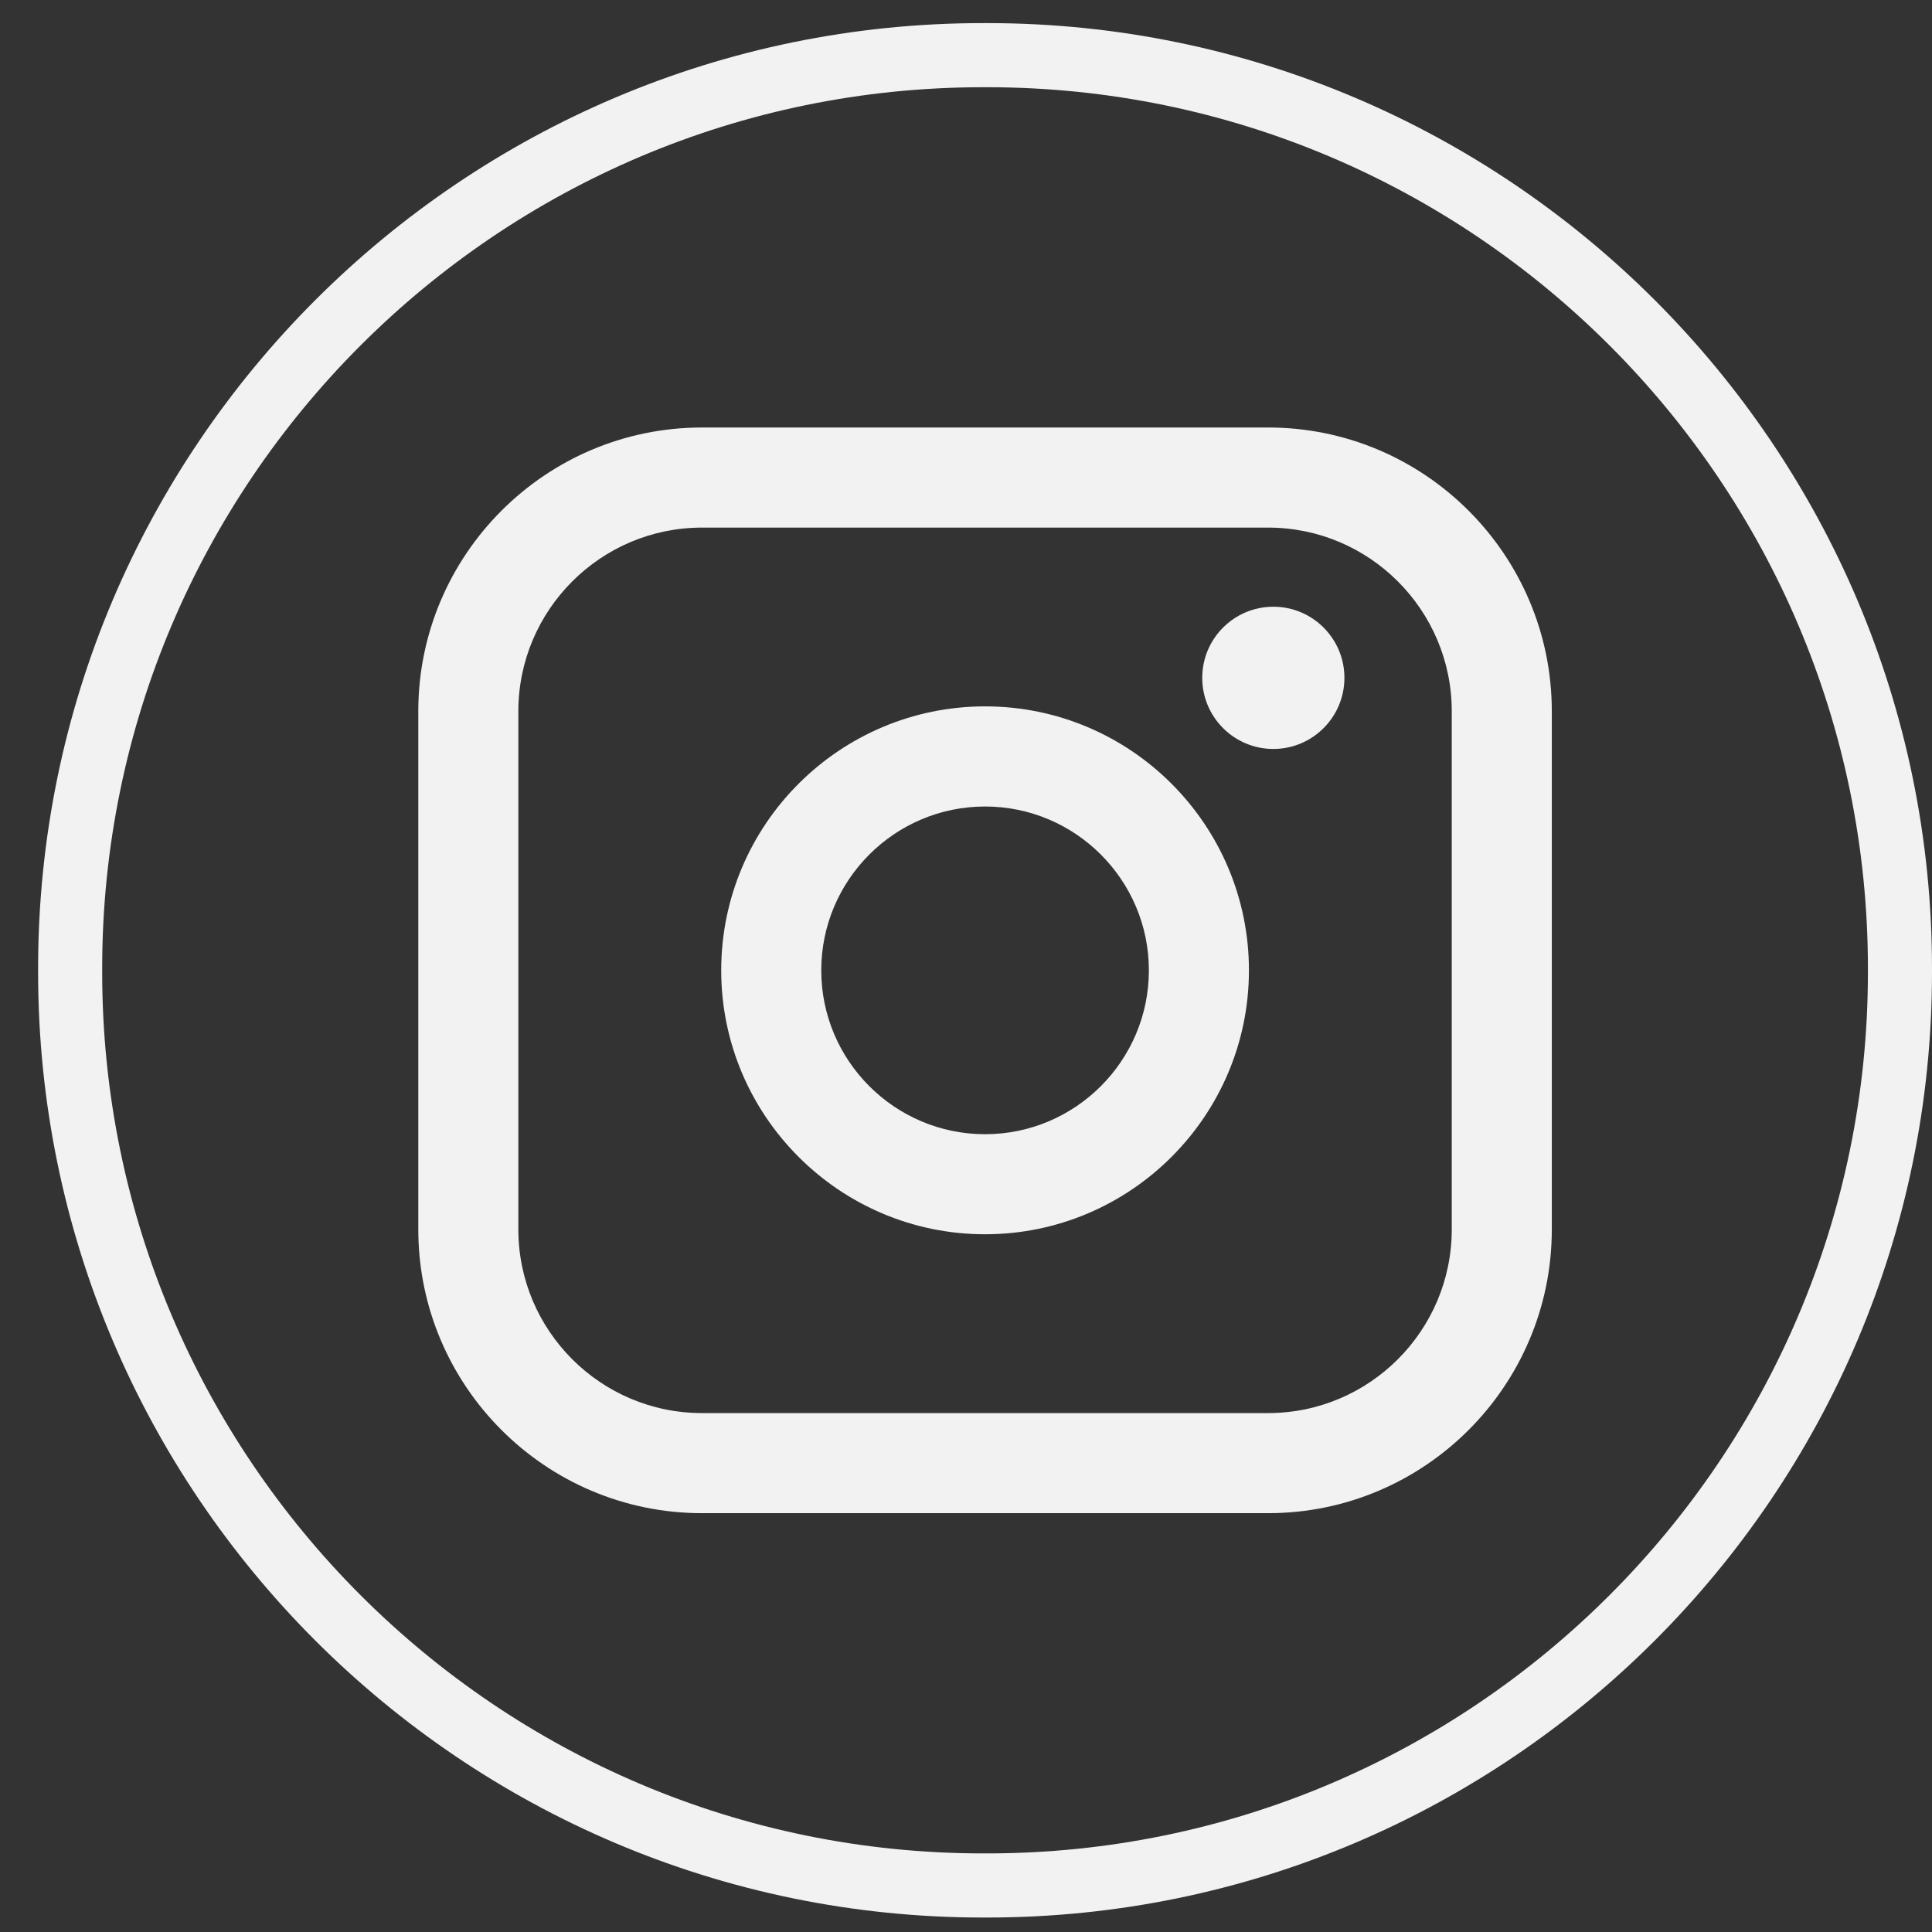
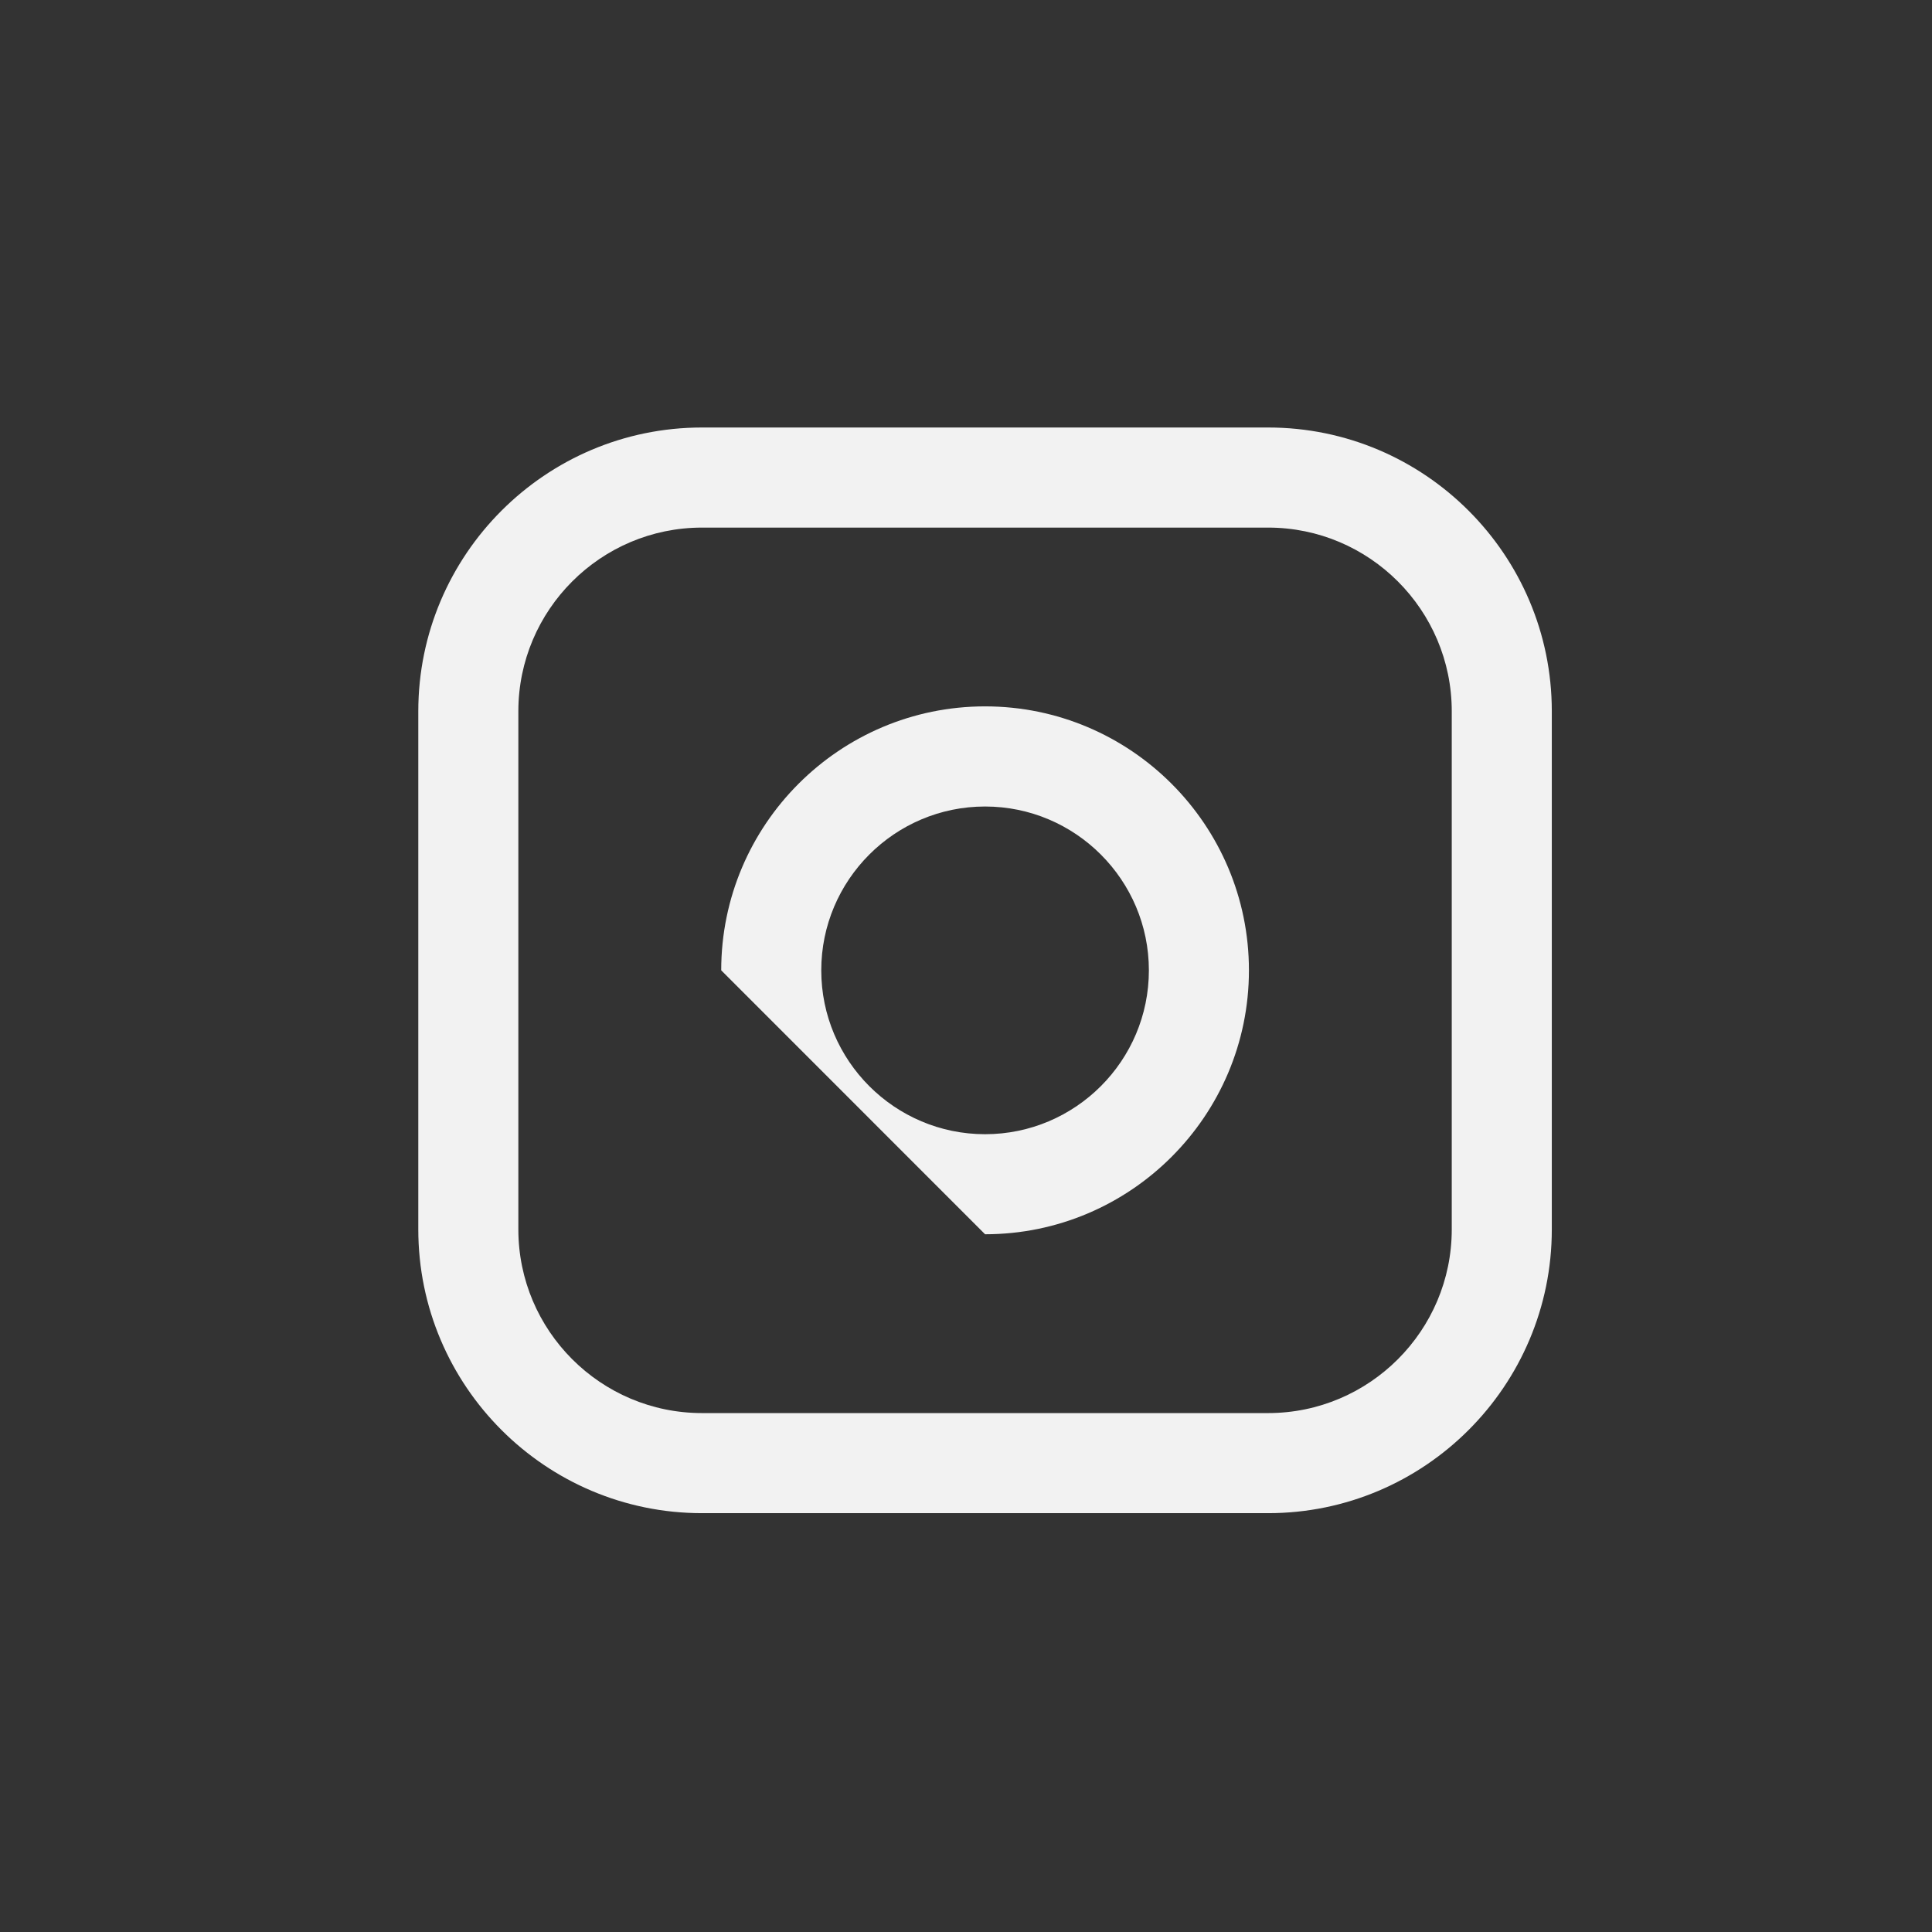
<svg xmlns="http://www.w3.org/2000/svg" width="47" height="47" viewBox="0 0 47 47" fill="none">
  <rect x="0" y="0" width="47" height="47" fill="#333333" stroke="none" />
-   <path d="M24.014 46.648H23.913C11.238 46.648 0.927 36.334 0.927 23.656V23.554C0.927 10.876 11.238 0.562 23.913 0.562H24.014C36.688 0.562 47 10.876 47 23.554V23.656C47 36.334 36.688 46.648 24.014 46.648ZM23.913 2.122C12.098 2.122 2.486 11.736 2.486 23.554V23.656C2.486 35.474 12.098 45.088 23.913 45.088H24.014C35.829 45.088 45.441 35.474 45.441 23.656V23.554C45.441 11.736 35.829 2.122 24.014 2.122H23.913Z" fill="#F2F2F2" />
  <path d="M30.851 10.4H17.077C13.271 10.4 10.176 13.497 10.176 17.303L10.176 29.908C10.176 33.715 13.271 36.811 17.077 36.811H30.851C34.656 36.811 37.751 33.715 37.751 29.908V17.303C37.751 13.497 34.656 10.4 30.851 10.4ZM12.61 17.303C12.61 14.84 14.614 12.835 17.077 12.835H30.851C33.313 12.835 35.317 14.84 35.317 17.303V29.908C35.317 32.371 33.313 34.376 30.851 34.376H17.077C14.614 34.376 12.61 32.371 12.61 29.908L12.61 17.303Z" fill="#F2F2F2" />
-   <path d="M23.964 30.026C27.503 30.026 30.383 27.146 30.383 23.605C30.383 20.063 27.504 17.184 23.964 17.184C20.424 17.184 17.545 20.063 17.545 23.605C17.545 27.146 20.424 30.026 23.964 30.026ZM23.964 19.62C26.161 19.62 27.949 21.408 27.949 23.606C27.949 25.804 26.161 27.592 23.964 27.592C21.767 27.592 19.979 25.804 19.979 23.606C19.979 21.408 21.767 19.62 23.964 19.62Z" fill="#F2F2F2" />
-   <path d="M30.977 18.22C31.93 18.22 32.706 17.445 32.706 16.49C32.706 15.535 31.931 14.76 30.977 14.76C30.022 14.76 29.247 15.535 29.247 16.49C29.247 17.445 30.022 18.22 30.977 18.22Z" fill="#F2F2F2" />
+   <path d="M23.964 30.026C27.503 30.026 30.383 27.146 30.383 23.605C30.383 20.063 27.504 17.184 23.964 17.184C20.424 17.184 17.545 20.063 17.545 23.605ZM23.964 19.62C26.161 19.62 27.949 21.408 27.949 23.606C27.949 25.804 26.161 27.592 23.964 27.592C21.767 27.592 19.979 25.804 19.979 23.606C19.979 21.408 21.767 19.62 23.964 19.62Z" fill="#F2F2F2" />
</svg>